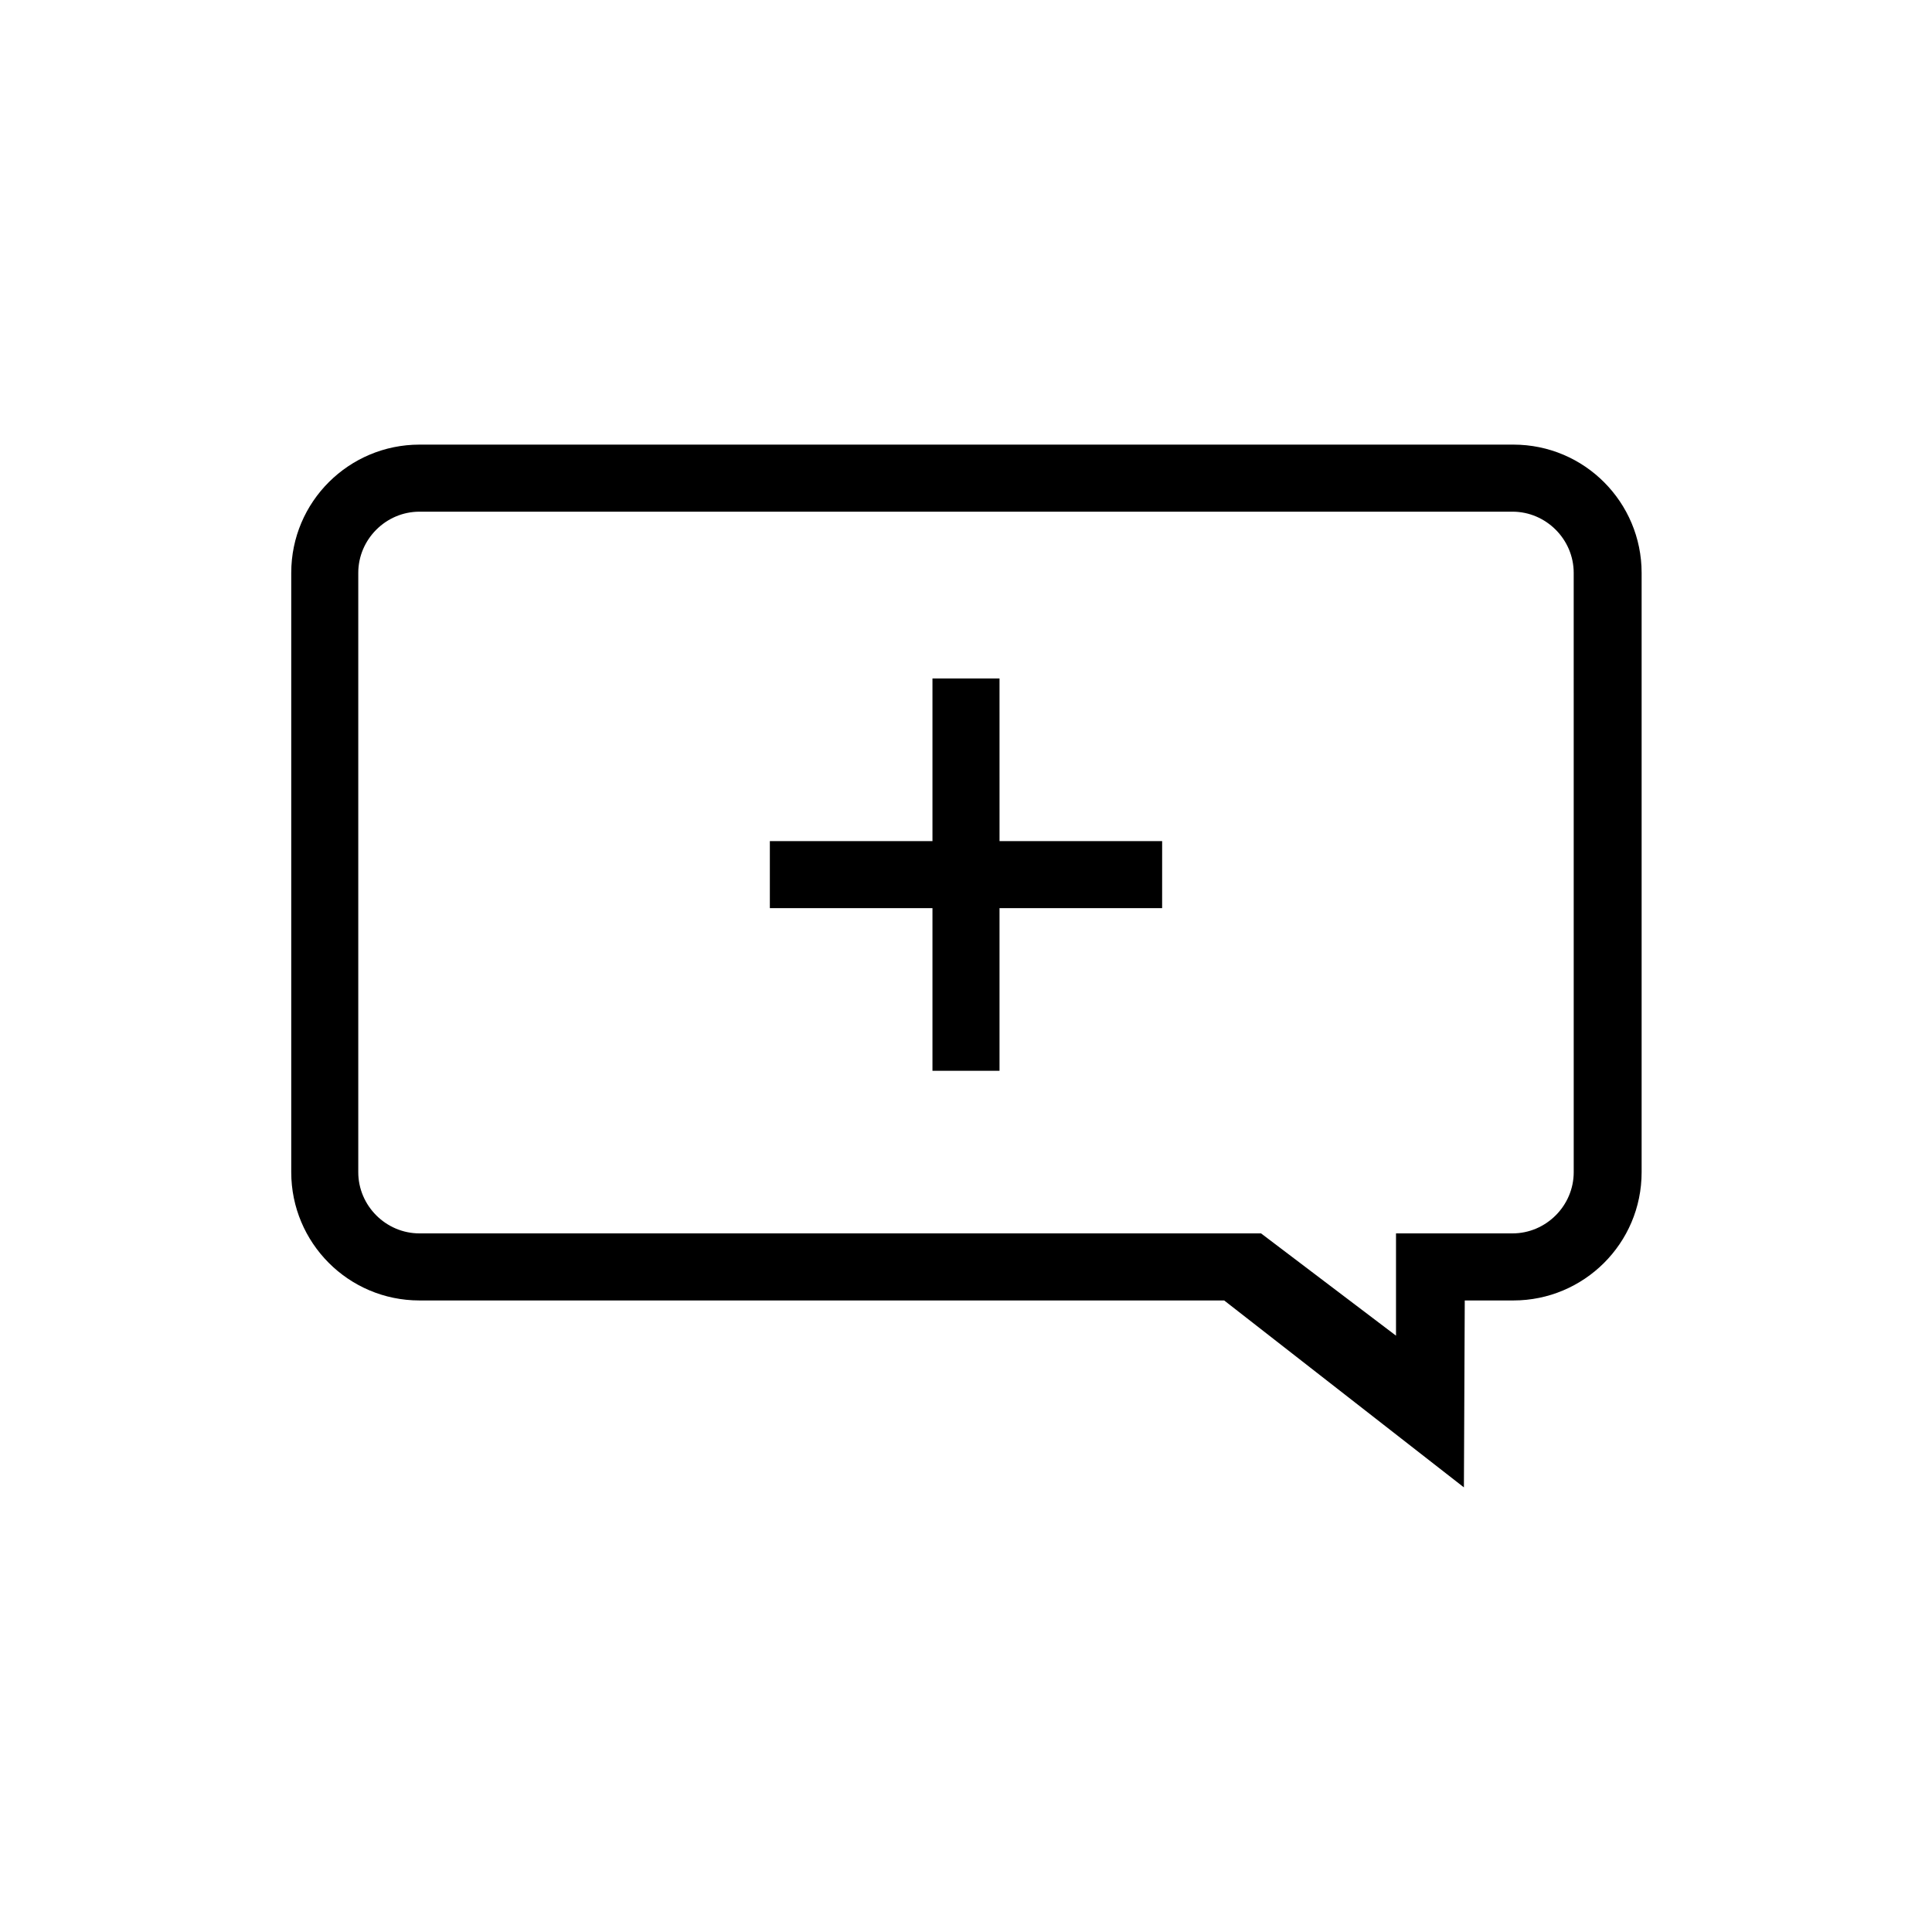
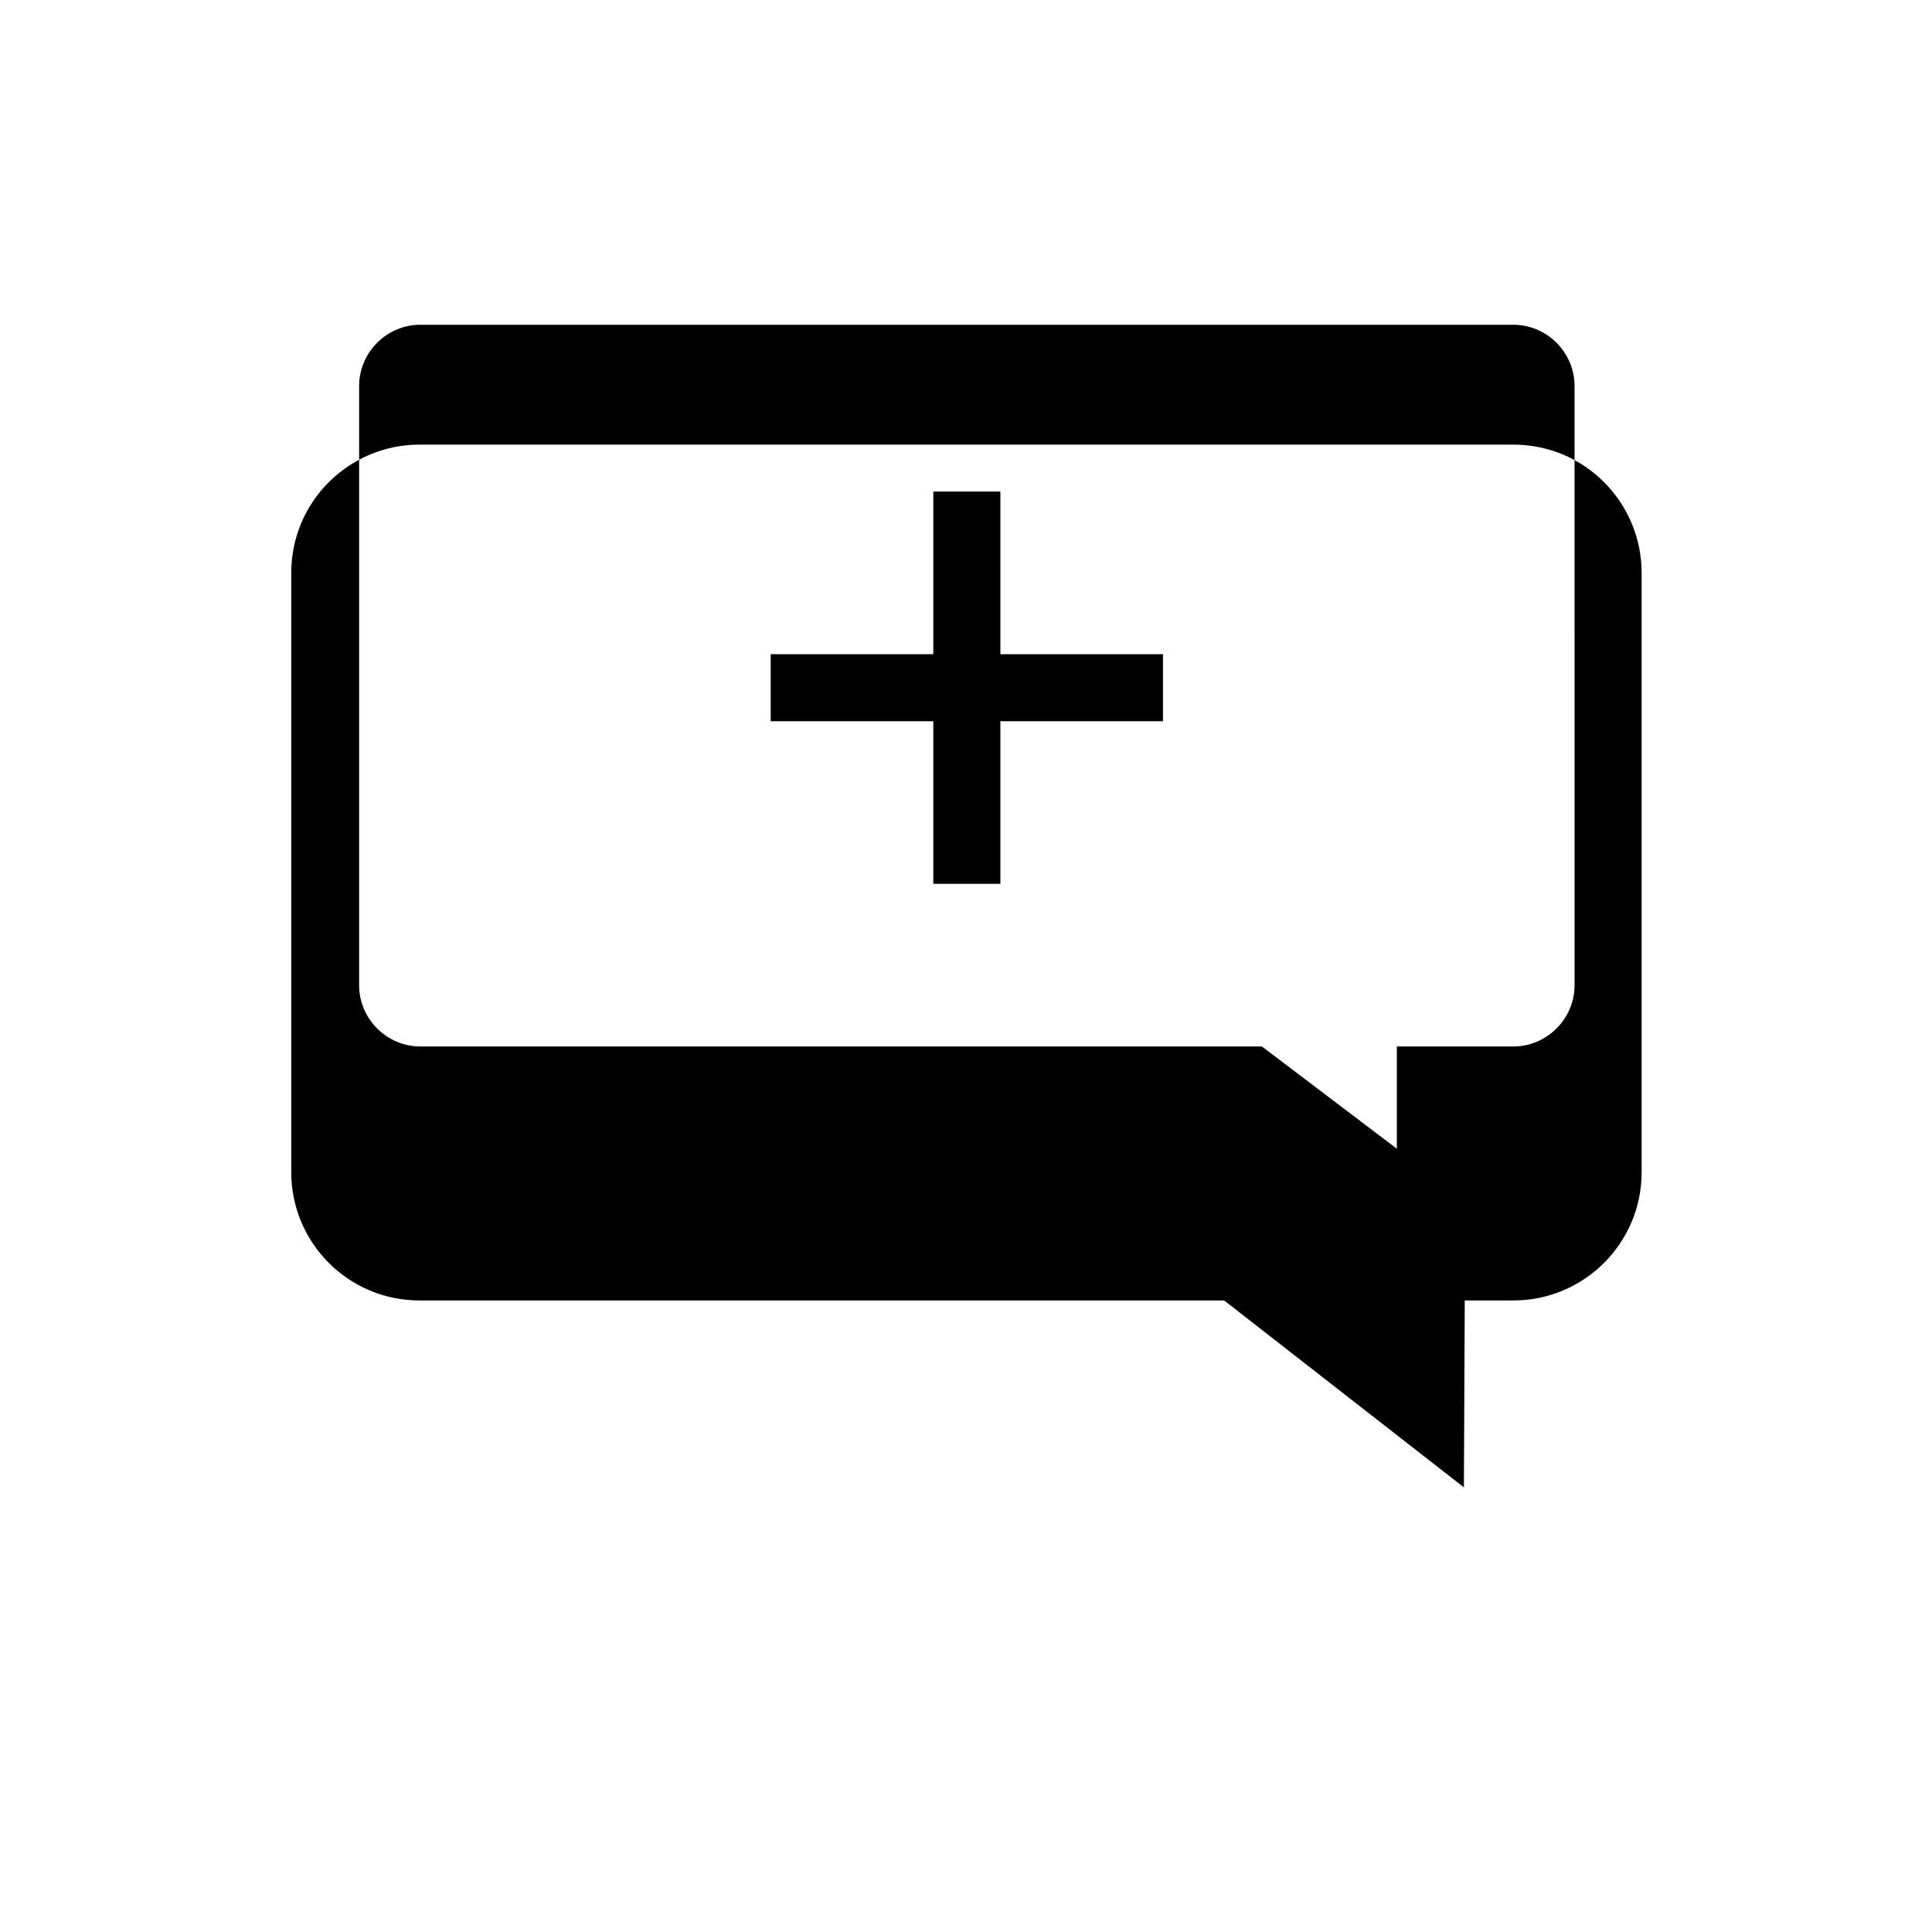
<svg xmlns="http://www.w3.org/2000/svg" fill="#000000" width="800px" height="800px" version="1.1" viewBox="144 144 512 512">
-   <path d="m531.95 538.17-63.531-49.535h-213.25c-18.883 0-33.988-15.328-33.988-33.988v-158.83c0-18.883 15.328-33.988 33.988-33.988h289.89c18.883 0 33.988 15.328 33.988 33.988v158.83c0 18.883-15.328 33.988-33.988 33.988h-12.883zm-276.79-258.57c-8.887 0-16.215 7.332-16.215 16.215v158.83c0 8.887 7.332 16.215 16.215 16.215h223.03l35.766 27.102v-27.102h30.879c8.887 0 16.215-7.332 16.215-16.215l-0.004-158.83c0-8.887-7.332-16.215-16.215-16.215zm196.82 87.301h-43.094l-0.004-43.094h-17.77v43.094h-43.094v17.77h43.094v43.094h17.77v-43.094h43.094z" />
+   <path d="m531.95 538.17-63.531-49.535h-213.25c-18.883 0-33.988-15.328-33.988-33.988v-158.83c0-18.883 15.328-33.988 33.988-33.988h289.89c18.883 0 33.988 15.328 33.988 33.988v158.83c0 18.883-15.328 33.988-33.988 33.988h-12.883m-276.79-258.57c-8.887 0-16.215 7.332-16.215 16.215v158.83c0 8.887 7.332 16.215 16.215 16.215h223.03l35.766 27.102v-27.102h30.879c8.887 0 16.215-7.332 16.215-16.215l-0.004-158.83c0-8.887-7.332-16.215-16.215-16.215zm196.82 87.301h-43.094l-0.004-43.094h-17.77v43.094h-43.094v17.77h43.094v43.094h17.77v-43.094h43.094z" />
</svg>